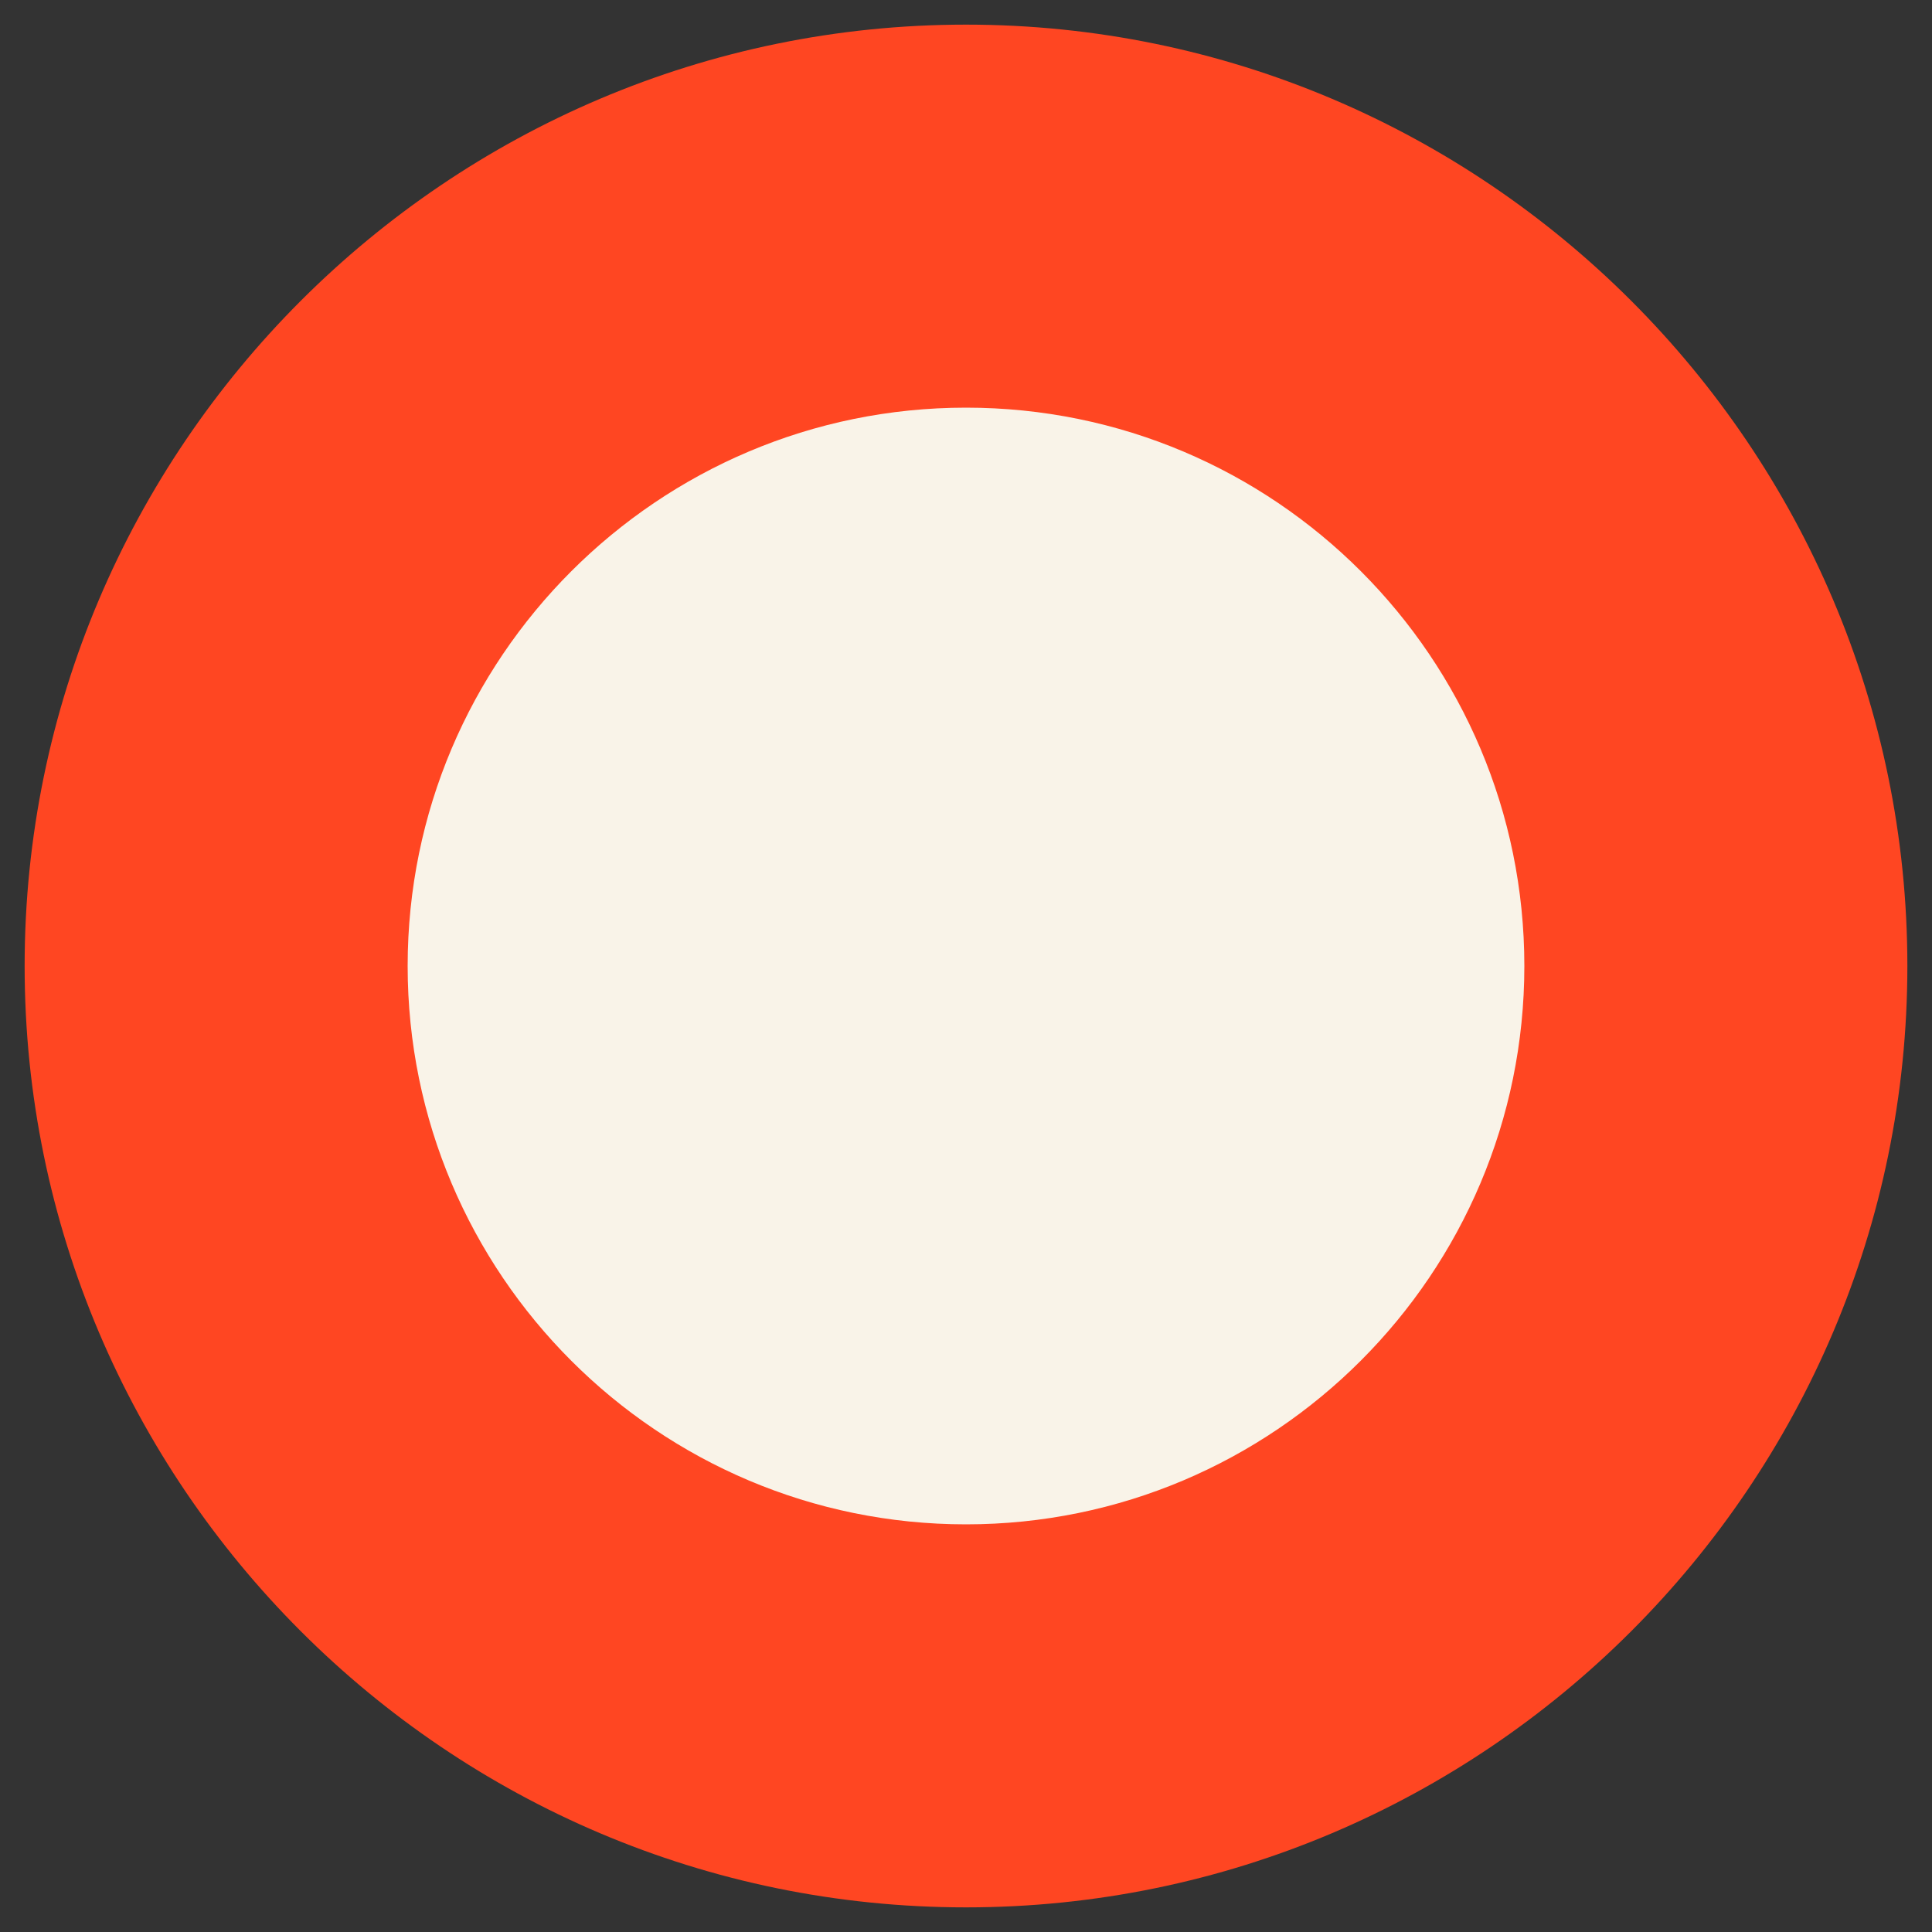
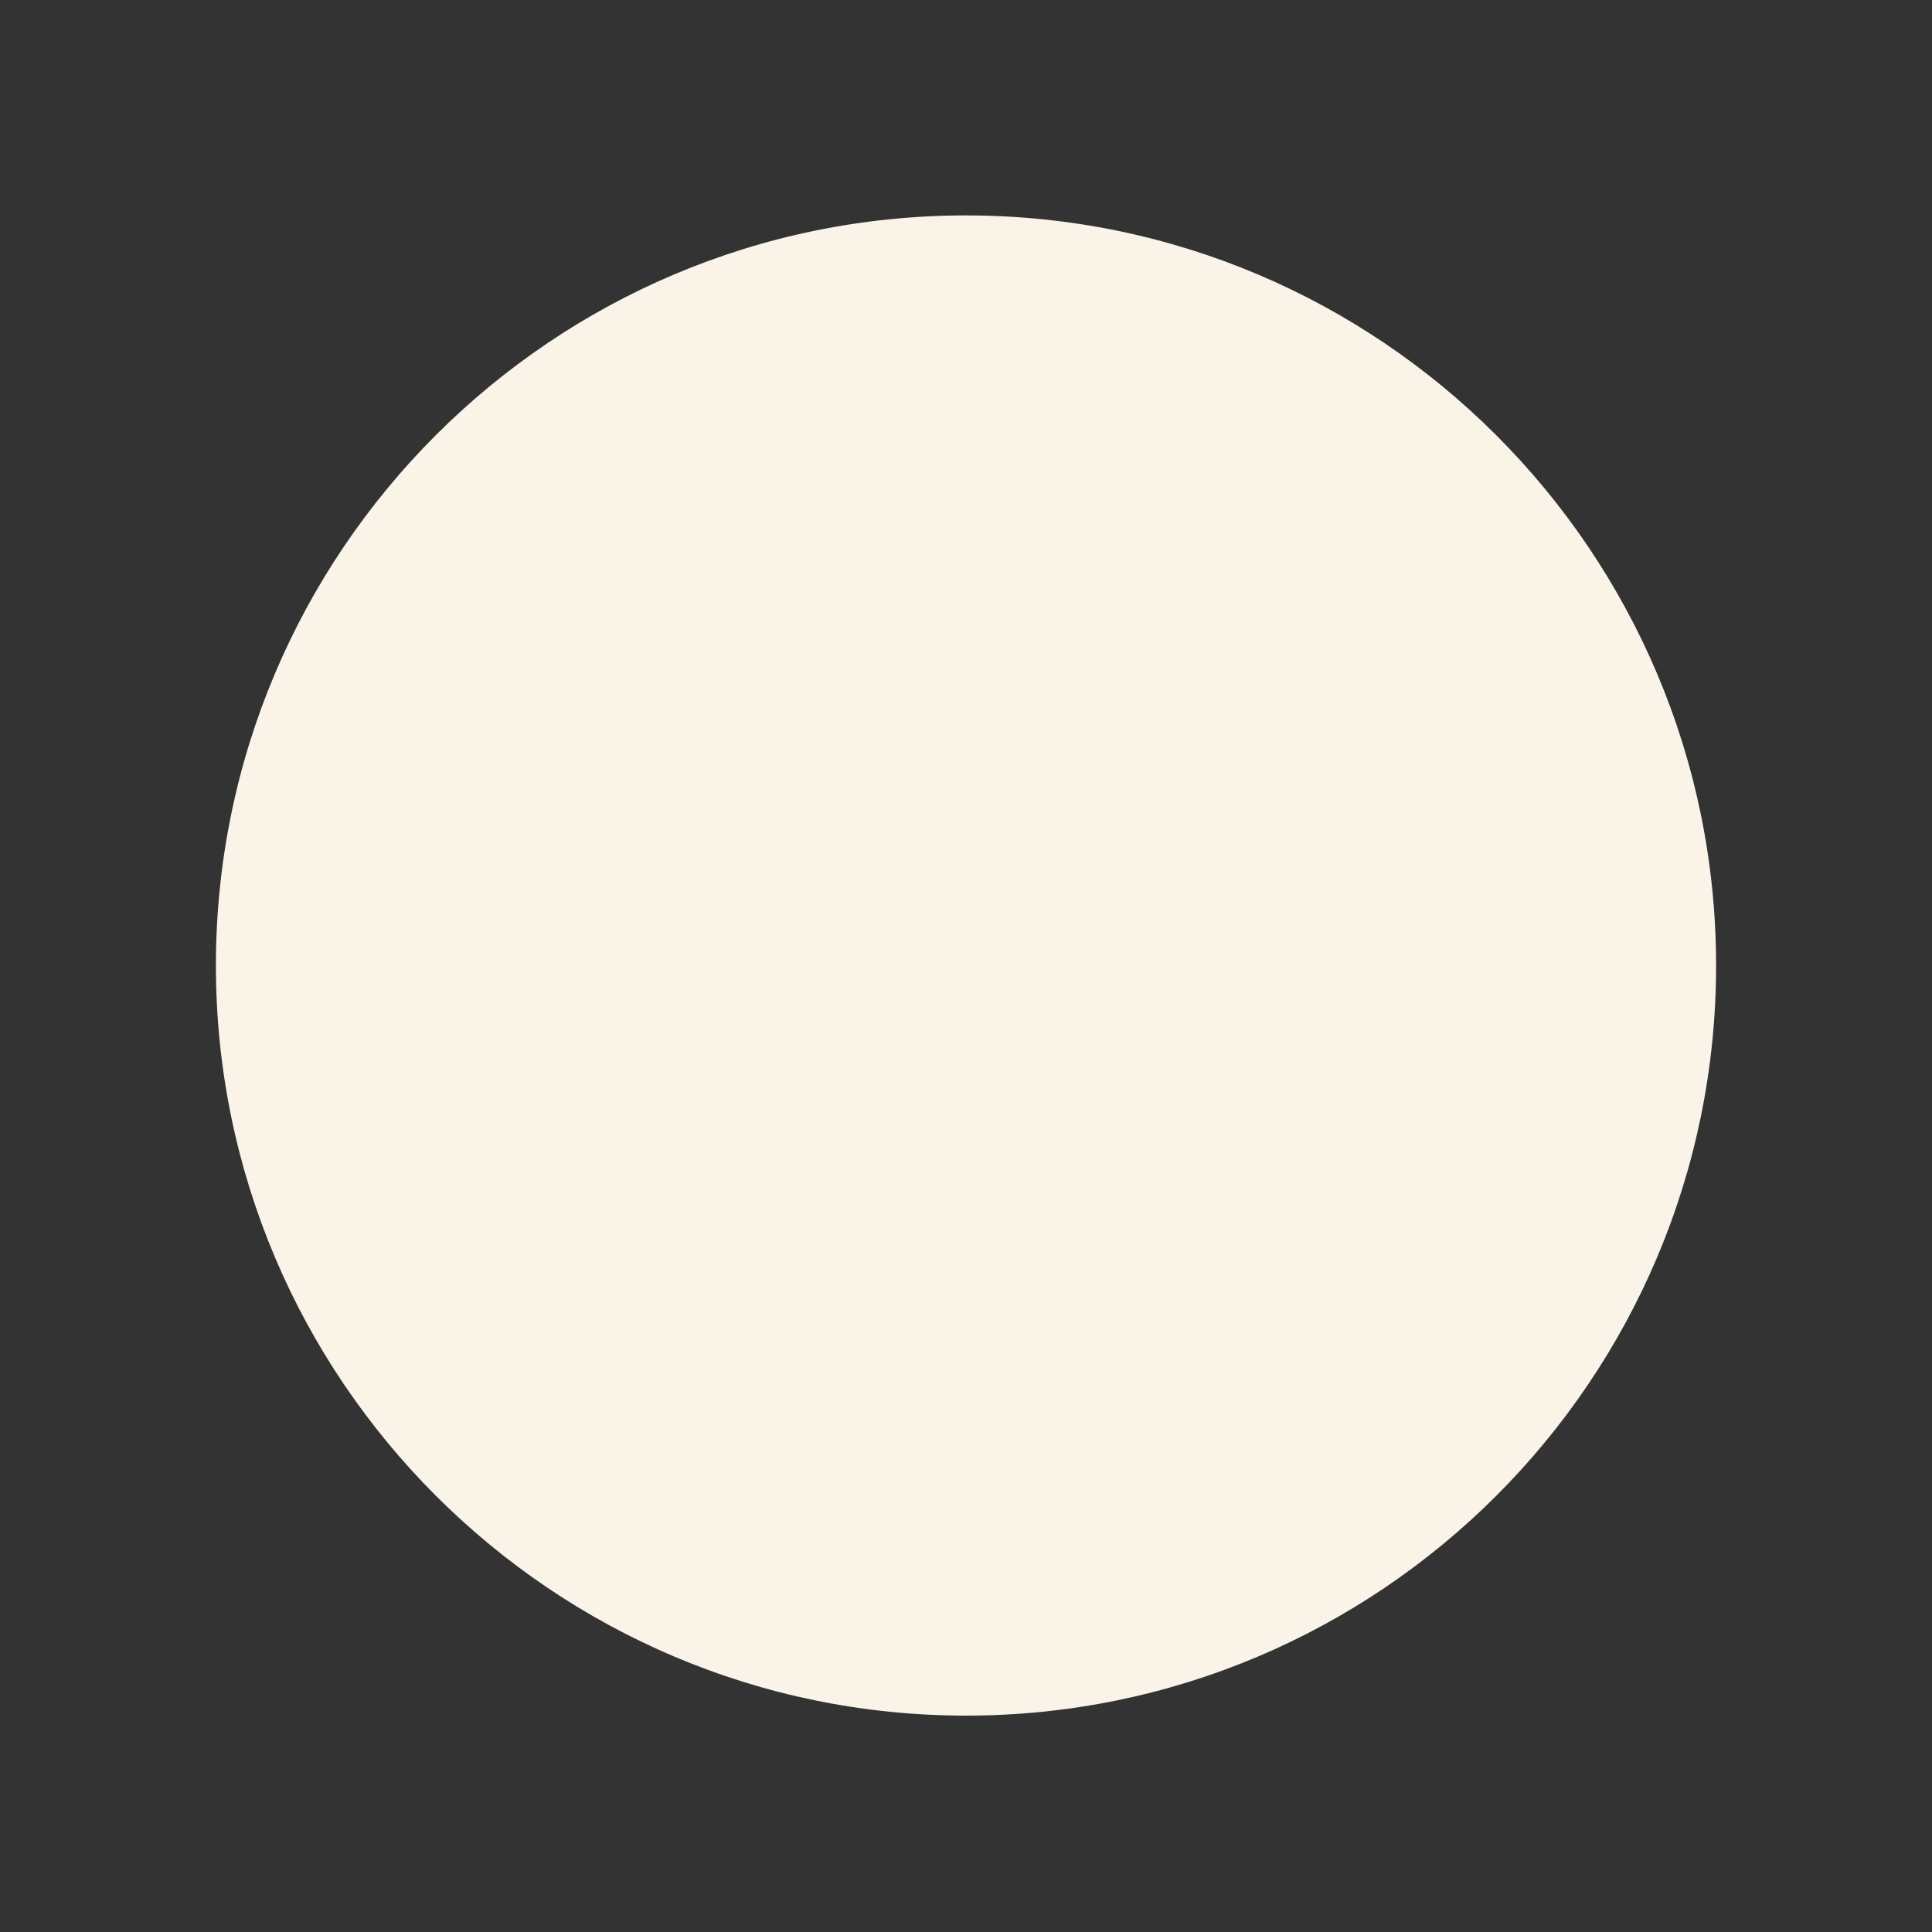
<svg xmlns="http://www.w3.org/2000/svg" id="Calque_1" version="1.1" viewBox="0 0 40 40">
  <rect x="0" y="0" width="40" height="40" fill="#333333" stroke="none" />
  <defs>
    <style>
      .st0 {
        fill: #ff4622;
      }

      .st1 {
        fill: #f9f3e8;
      }
    </style>
  </defs>
  <path class="st1" d="M20,35.52c-8.56,0-15.53-6.96-15.53-15.53s6.96-15.53,15.53-15.53,15.53,6.96,15.53,15.53-6.96,15.53-15.53,15.53Z" />
-   <path class="st0" d="M20,8.44c6.39,0,11.56,5.18,11.56,11.56s-5.18,11.56-11.56,11.56-11.56-5.18-11.56-11.56,5.18-11.56,11.56-11.56M20,.51C9.26.51.51,9.26.51,20s8.75,19.49,19.49,19.49,19.49-8.75,19.49-19.49S30.74.51,20,.51h0Z" />
</svg>